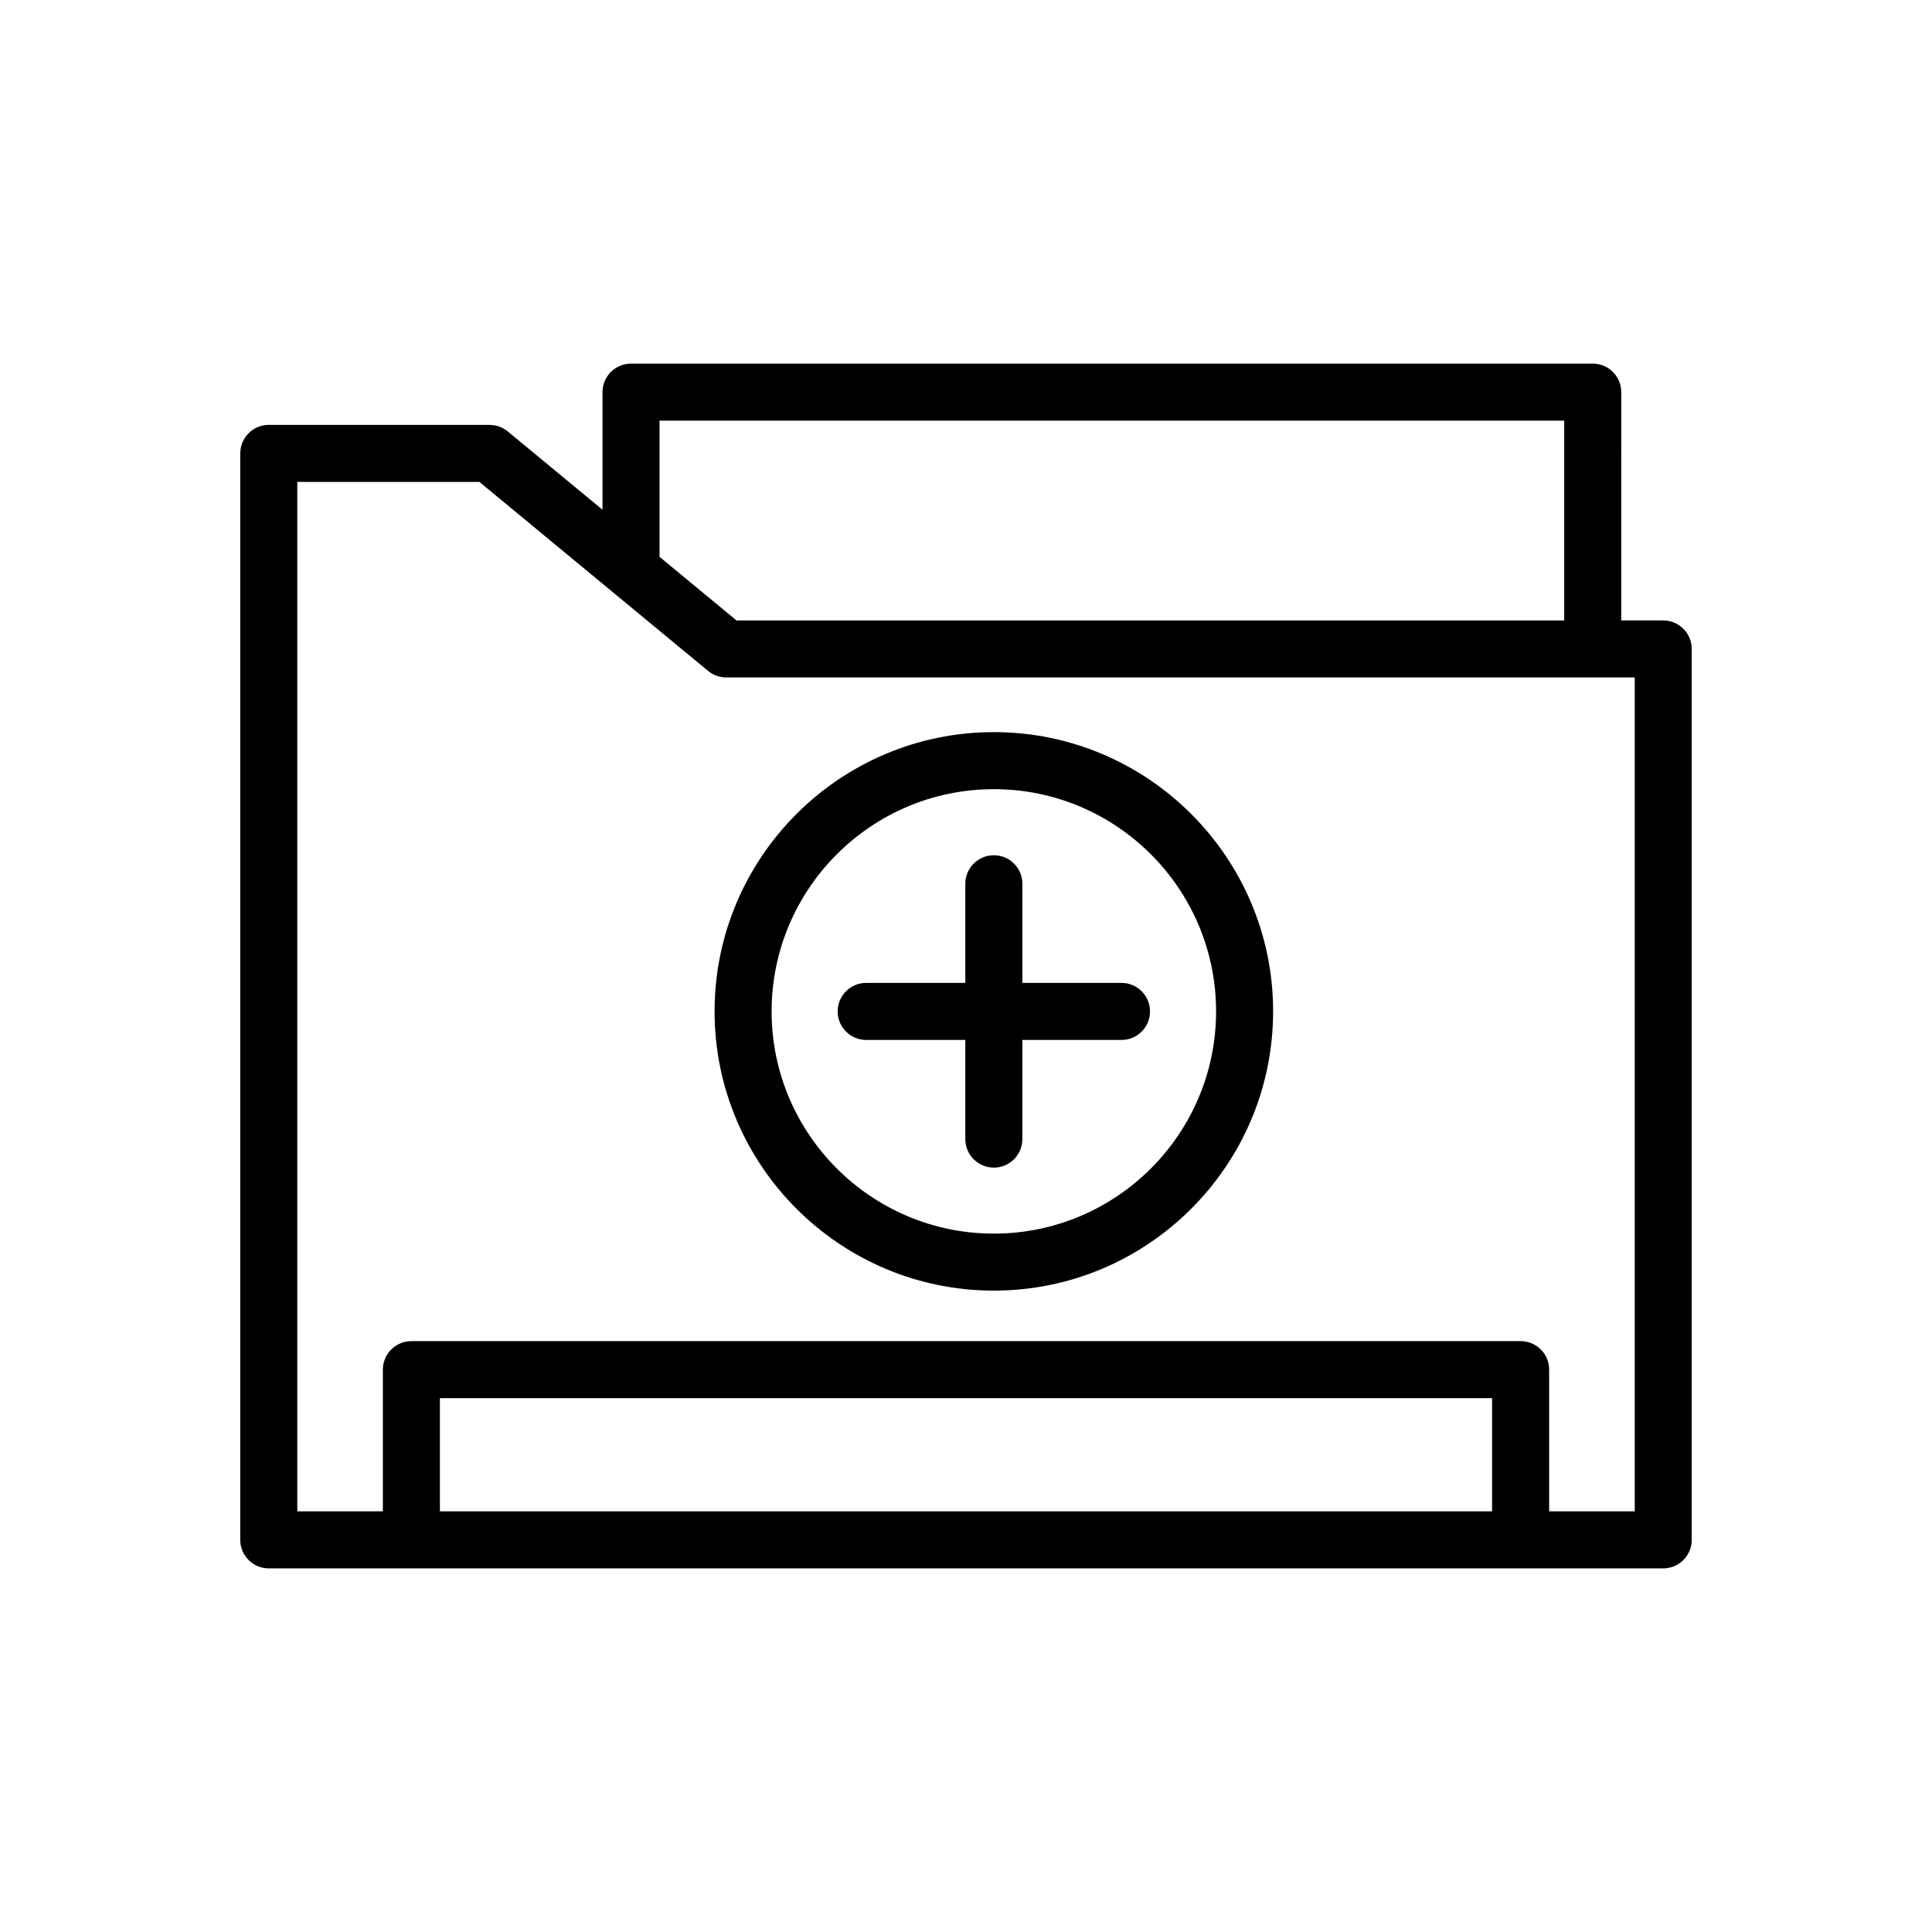
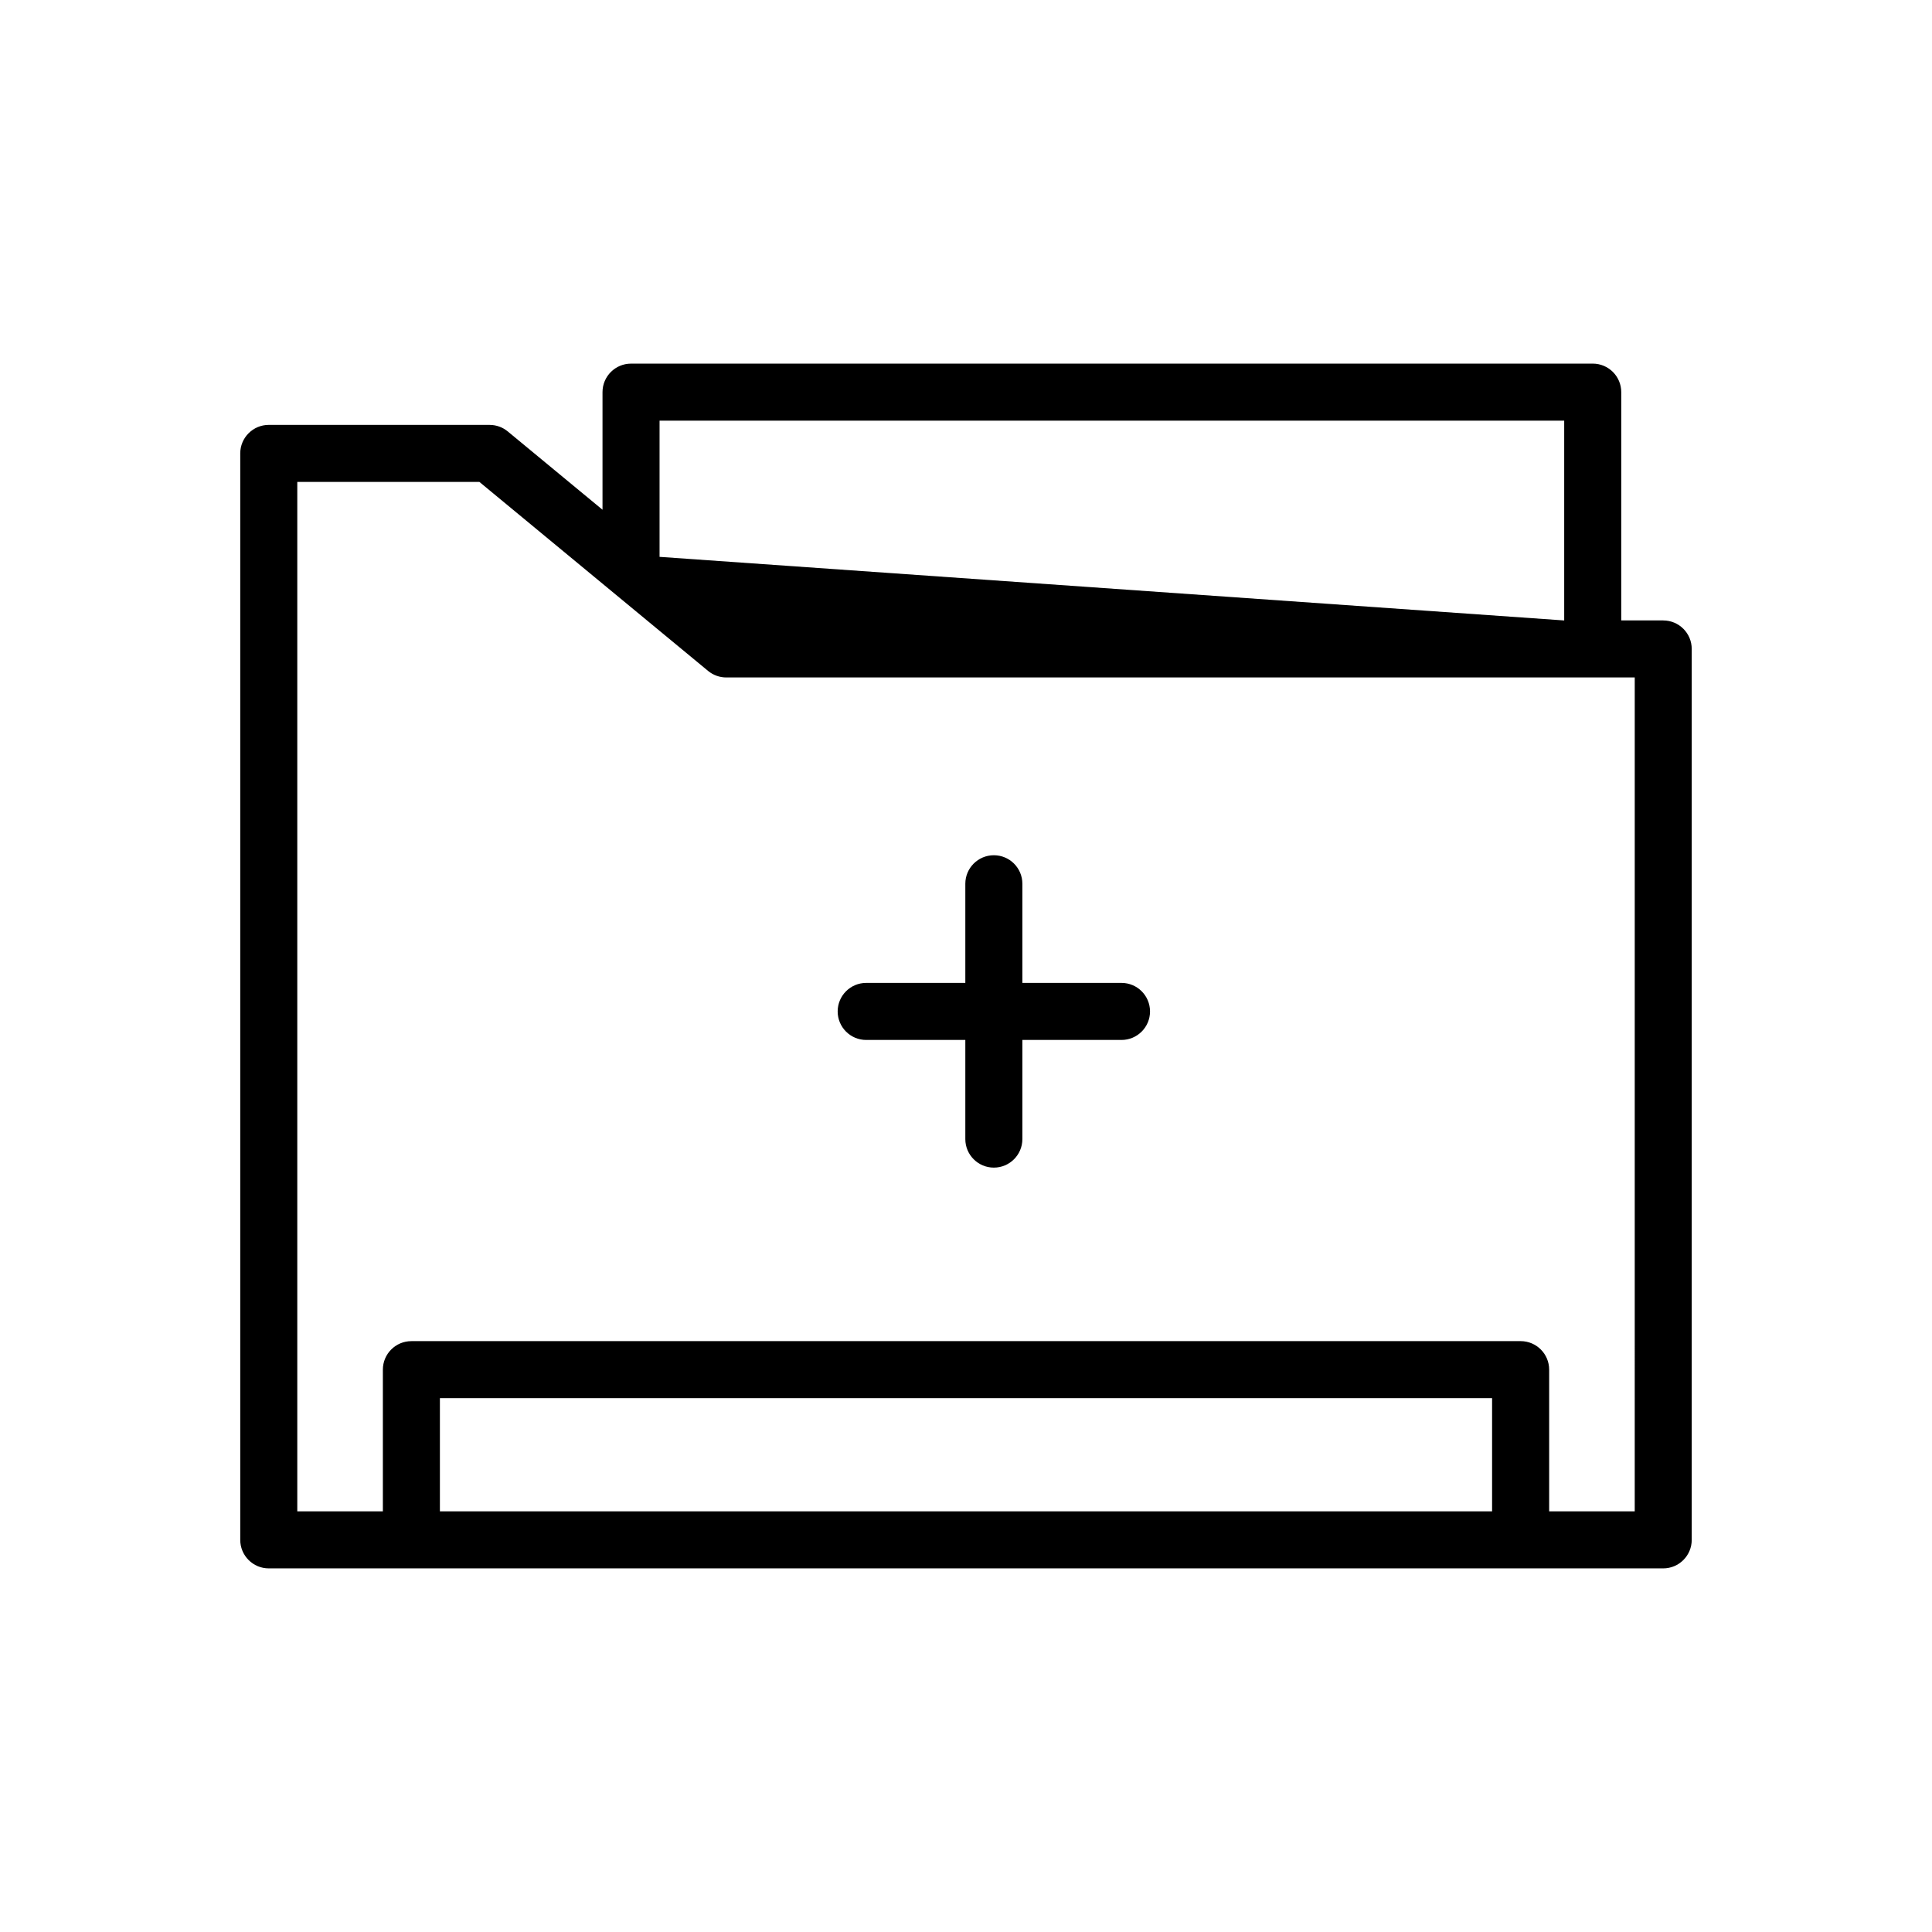
<svg xmlns="http://www.w3.org/2000/svg" fill="#000000" width="800px" height="800px" version="1.1" viewBox="144 144 512 512">
  <g>
    <path d="m441.21 404.48h-26.27v-26.273c0-4.172-3.379-7.559-7.559-7.559-4.176 0-7.559 3.387-7.559 7.559v26.273h-26.27c-4.176 0-7.559 3.387-7.559 7.559s3.379 7.559 7.559 7.559h26.27v26.273c0 4.172 3.379 7.559 7.559 7.559 4.176 0 7.559-3.387 7.559-7.559v-26.273h26.27c4.176 0 7.559-3.387 7.559-7.559-0.004-4.172-3.383-7.559-7.559-7.559z" />
-     <path d="m407.38 338.02c-40.809 0-74.008 33.199-74.008 74.004 0 40.805 33.199 74.004 74.008 74.004 40.809 0 74.008-33.199 74.008-74.004 0.004-40.801-33.199-74.004-74.008-74.004zm0 132.9c-32.477 0-58.895-26.418-58.895-58.891 0-32.469 26.418-58.891 58.895-58.891 32.477 0 58.895 26.418 58.895 58.891 0.004 32.469-26.414 58.891-58.895 58.891z" />
-     <path d="m584.77 308.42h-11.125l0.004-60.5c0-4.172-3.379-7.559-7.559-7.559l-254.86 0.004c-4.176 0-7.559 3.387-7.559 7.559v31.16l-25.105-20.746c-1.355-1.125-3.059-1.734-4.816-1.734l-58.523-0.004c-4.176 0-7.559 3.387-7.559 7.559v287.92c0 4.172 3.379 7.559 7.559 7.559h369.54c4.176 0 7.559-3.387 7.559-7.559v-236.1c0-4.172-3.383-7.555-7.559-7.555zm-265.98-16.848v-36.086h239.74v52.941l-219.35-0.004zm-58.211 252.95v-29.992h278.84v29.992zm316.64 0h-22.676v-37.551c0-4.172-3.379-7.559-7.559-7.559l-293.96 0.004c-4.176 0-7.559 3.387-7.559 7.559v37.551h-22.68v-272.81h48.262l60.602 50.082c1.355 1.117 3.059 1.734 4.816 1.734h240.76l-0.004 220.99z" />
+     <path d="m584.77 308.42h-11.125l0.004-60.5c0-4.172-3.379-7.559-7.559-7.559l-254.86 0.004c-4.176 0-7.559 3.387-7.559 7.559v31.16l-25.105-20.746c-1.355-1.125-3.059-1.734-4.816-1.734l-58.523-0.004c-4.176 0-7.559 3.387-7.559 7.559v287.92c0 4.172 3.379 7.559 7.559 7.559h369.54c4.176 0 7.559-3.387 7.559-7.559v-236.1c0-4.172-3.383-7.555-7.559-7.555zm-265.98-16.848v-36.086h239.74v52.941zm-58.211 252.95v-29.992h278.84v29.992zm316.64 0h-22.676v-37.551c0-4.172-3.379-7.559-7.559-7.559l-293.96 0.004c-4.176 0-7.559 3.387-7.559 7.559v37.551h-22.68v-272.81h48.262l60.602 50.082c1.355 1.117 3.059 1.734 4.816 1.734h240.76l-0.004 220.99z" />
  </g>
</svg>